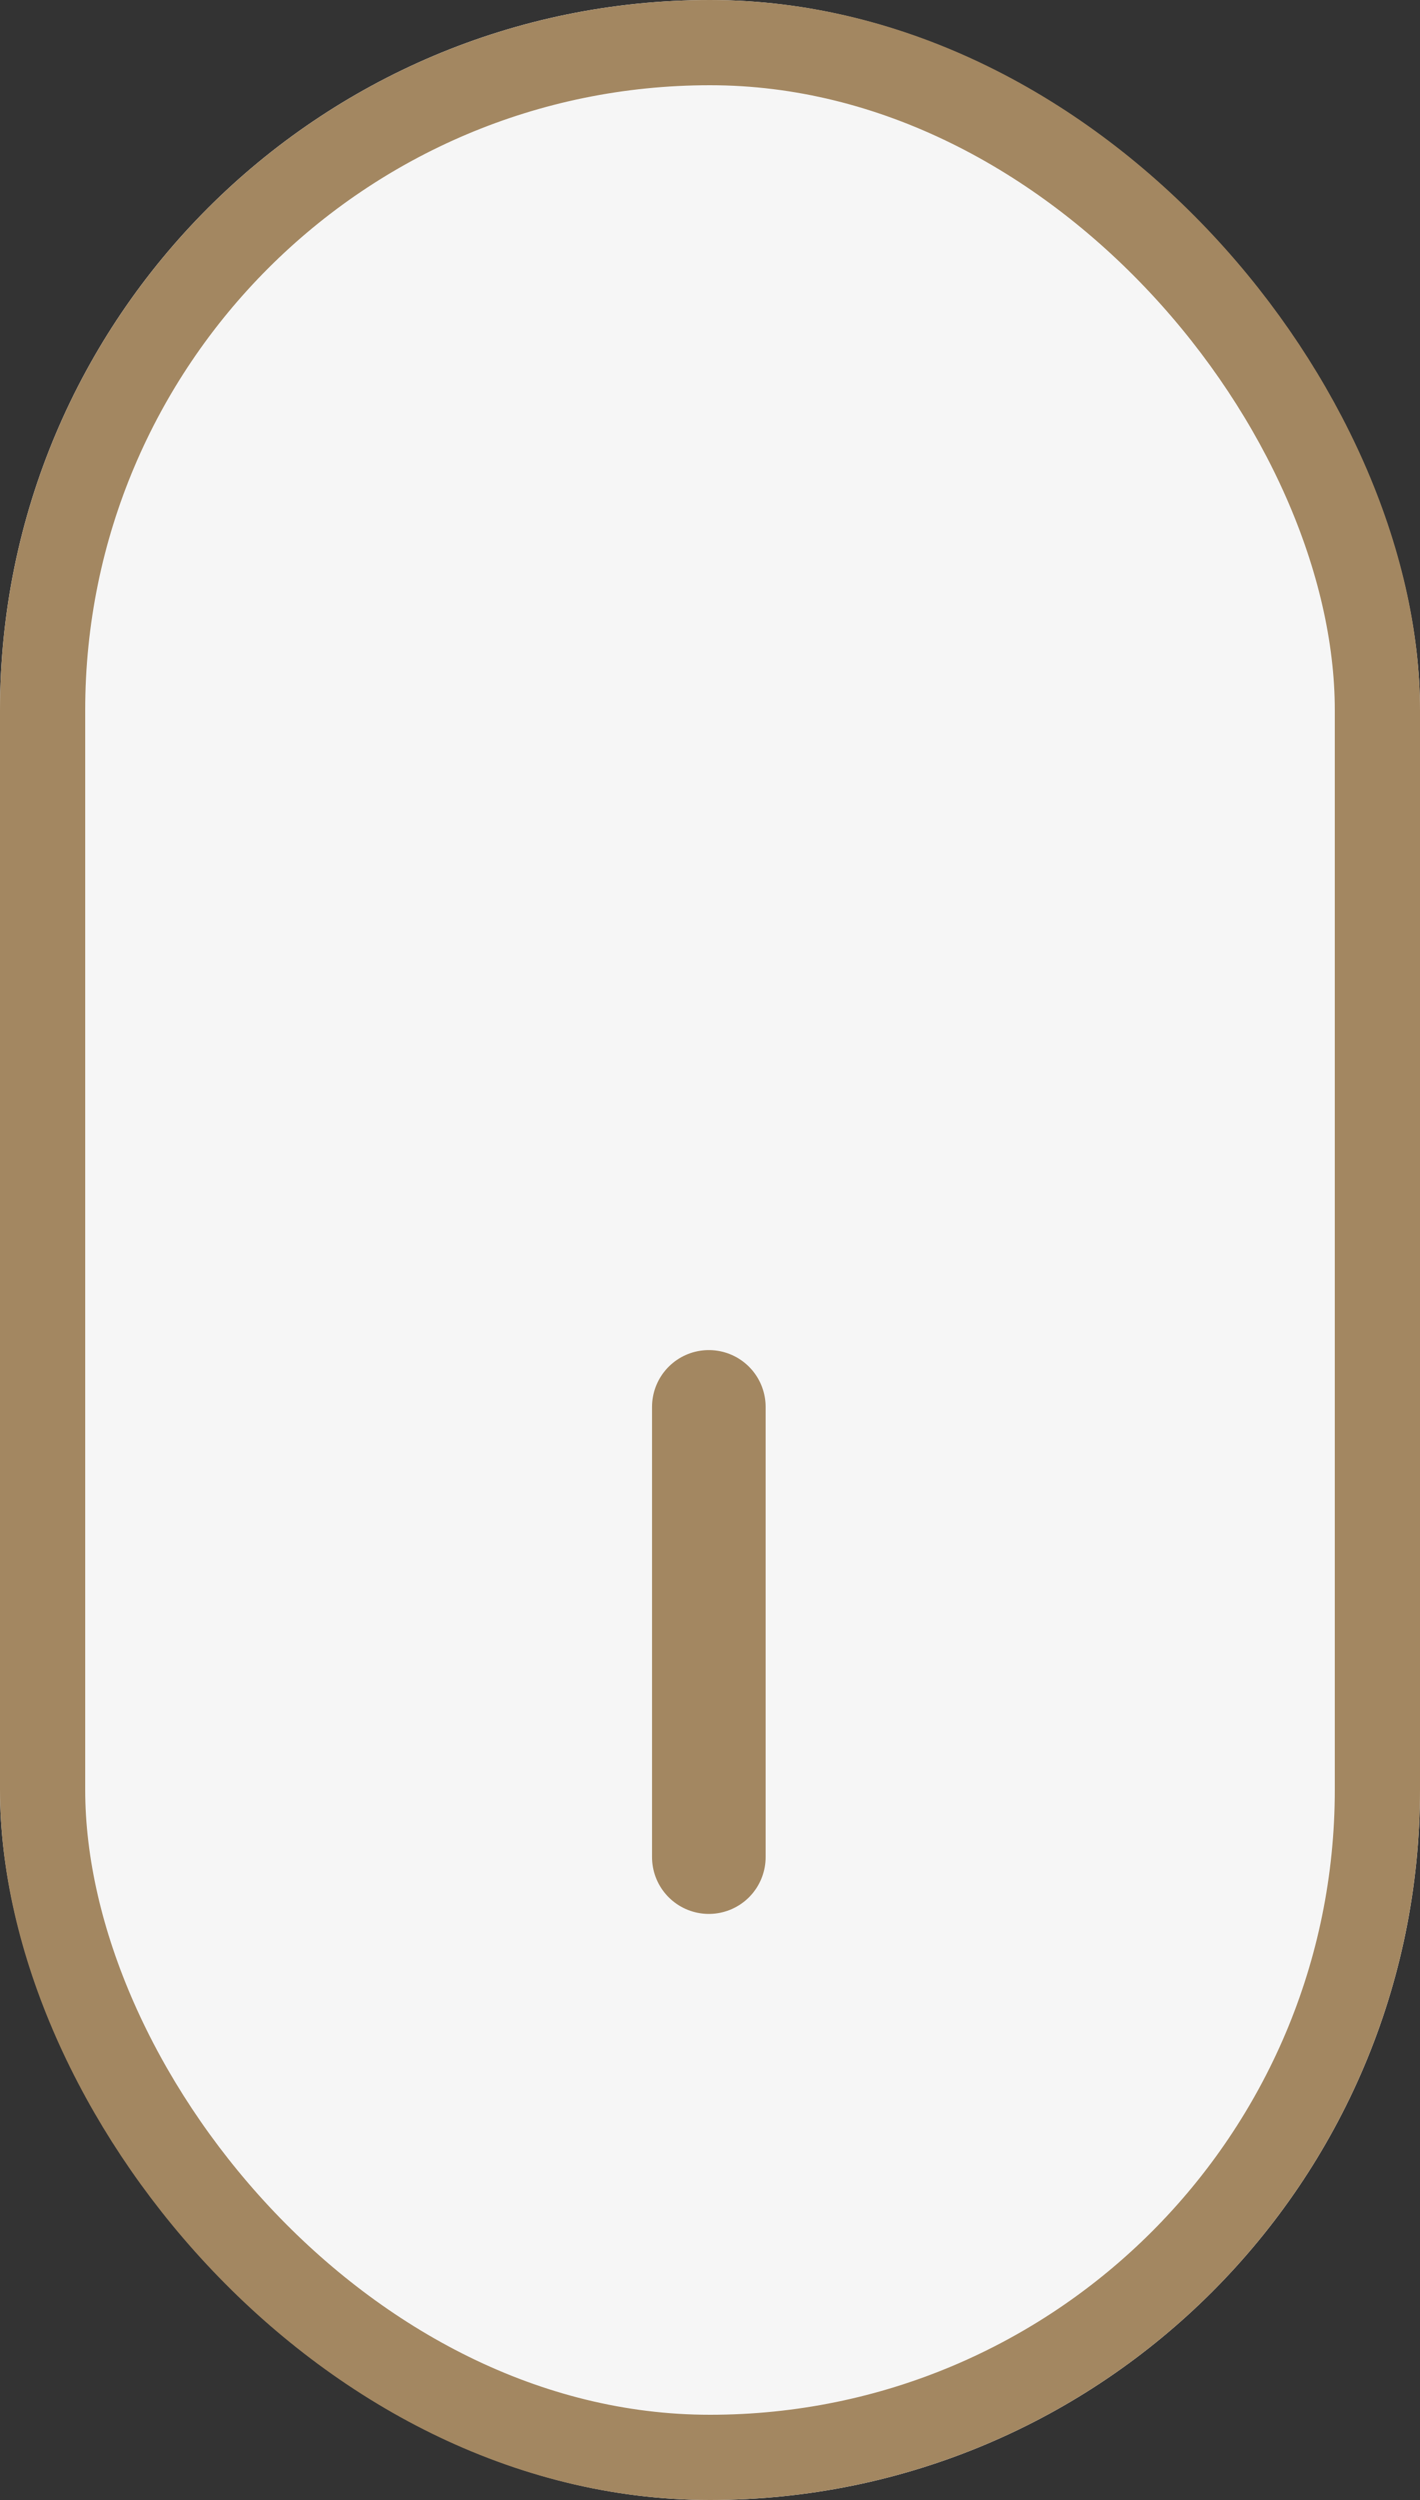
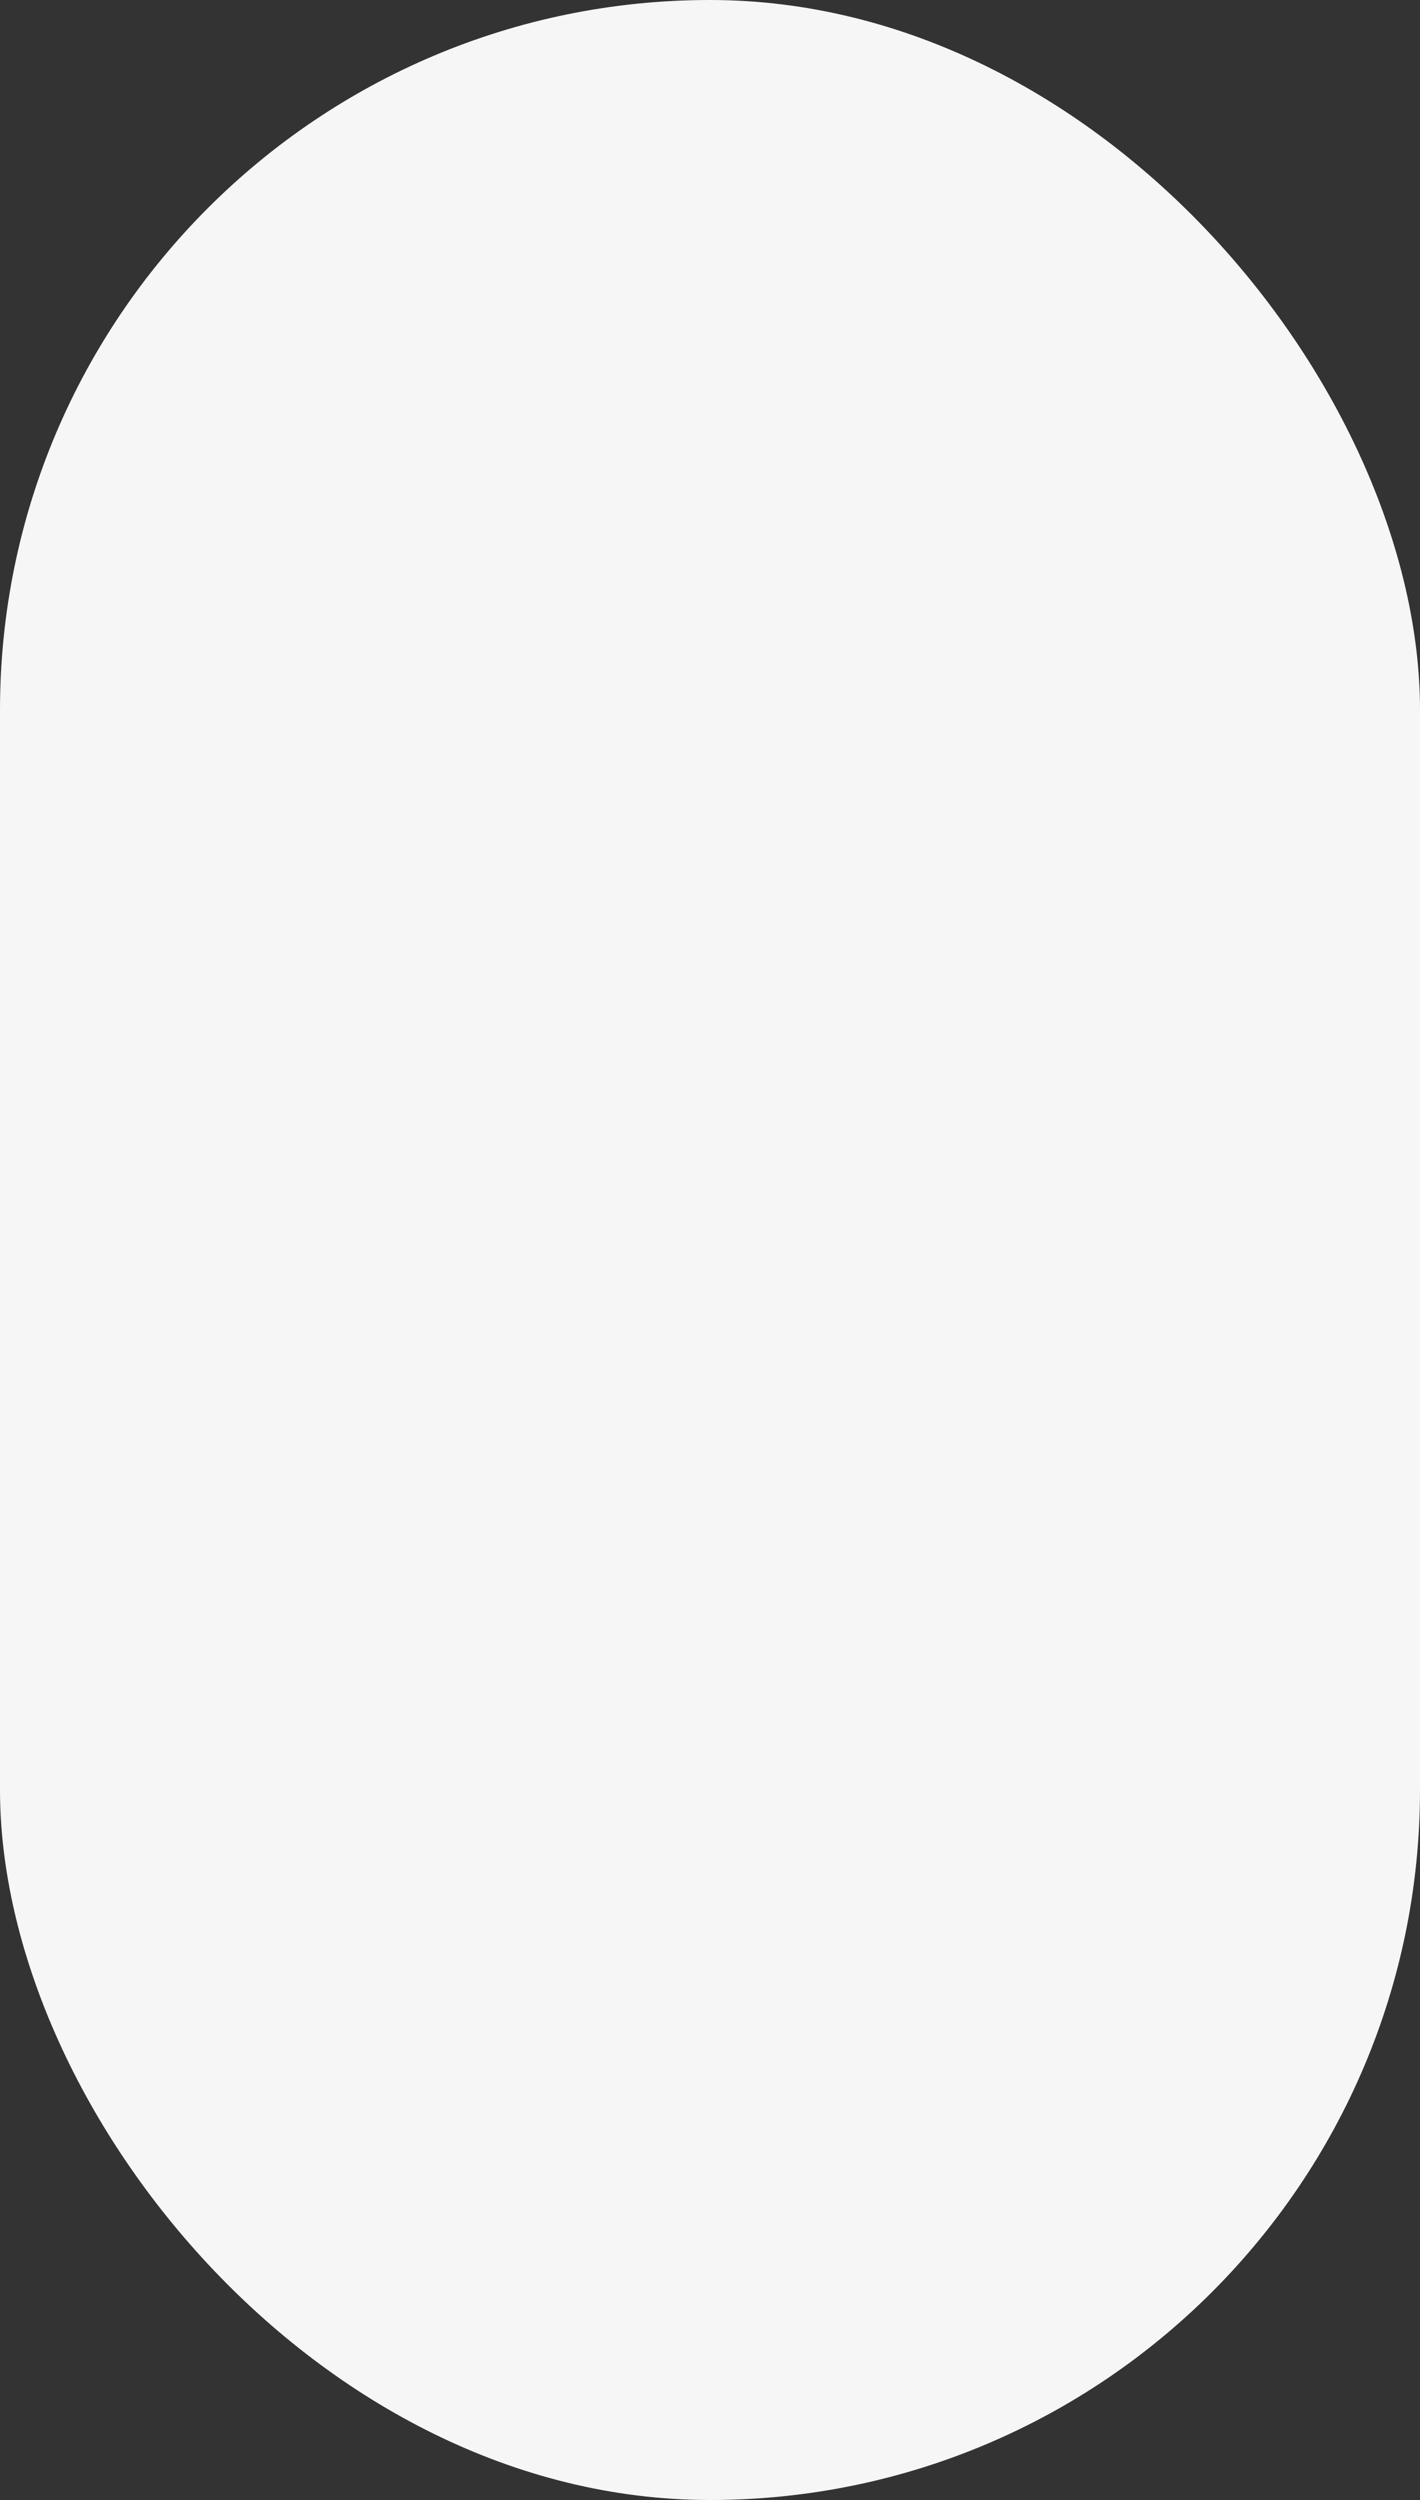
<svg xmlns="http://www.w3.org/2000/svg" width="50" height="88" viewBox="0 0 50 88">
  <rect x="0" y="0" width="50" height="88" fill="#333333" stroke="none" />
  <g id="Group_9918" data-name="Group 9918" transform="translate(978.919 1101.953) rotate(180)">
    <g id="Rectangle_6711" data-name="Rectangle 6711" transform="translate(928.919 1013.953)" fill="#f6f6f6" stroke="#a38761" stroke-width="3">
      <rect width="50" height="88" rx="25" stroke="none" />
-       <rect x="1.5" y="1.5" width="47" height="85" rx="23.5" fill="none" />
    </g>
-     <line id="Line_575" data-name="Line 575" y2="15.847" transform="translate(953.96 1036.583)" fill="none" stroke="#a38761" stroke-linecap="round" stroke-width="4" />
  </g>
</svg>